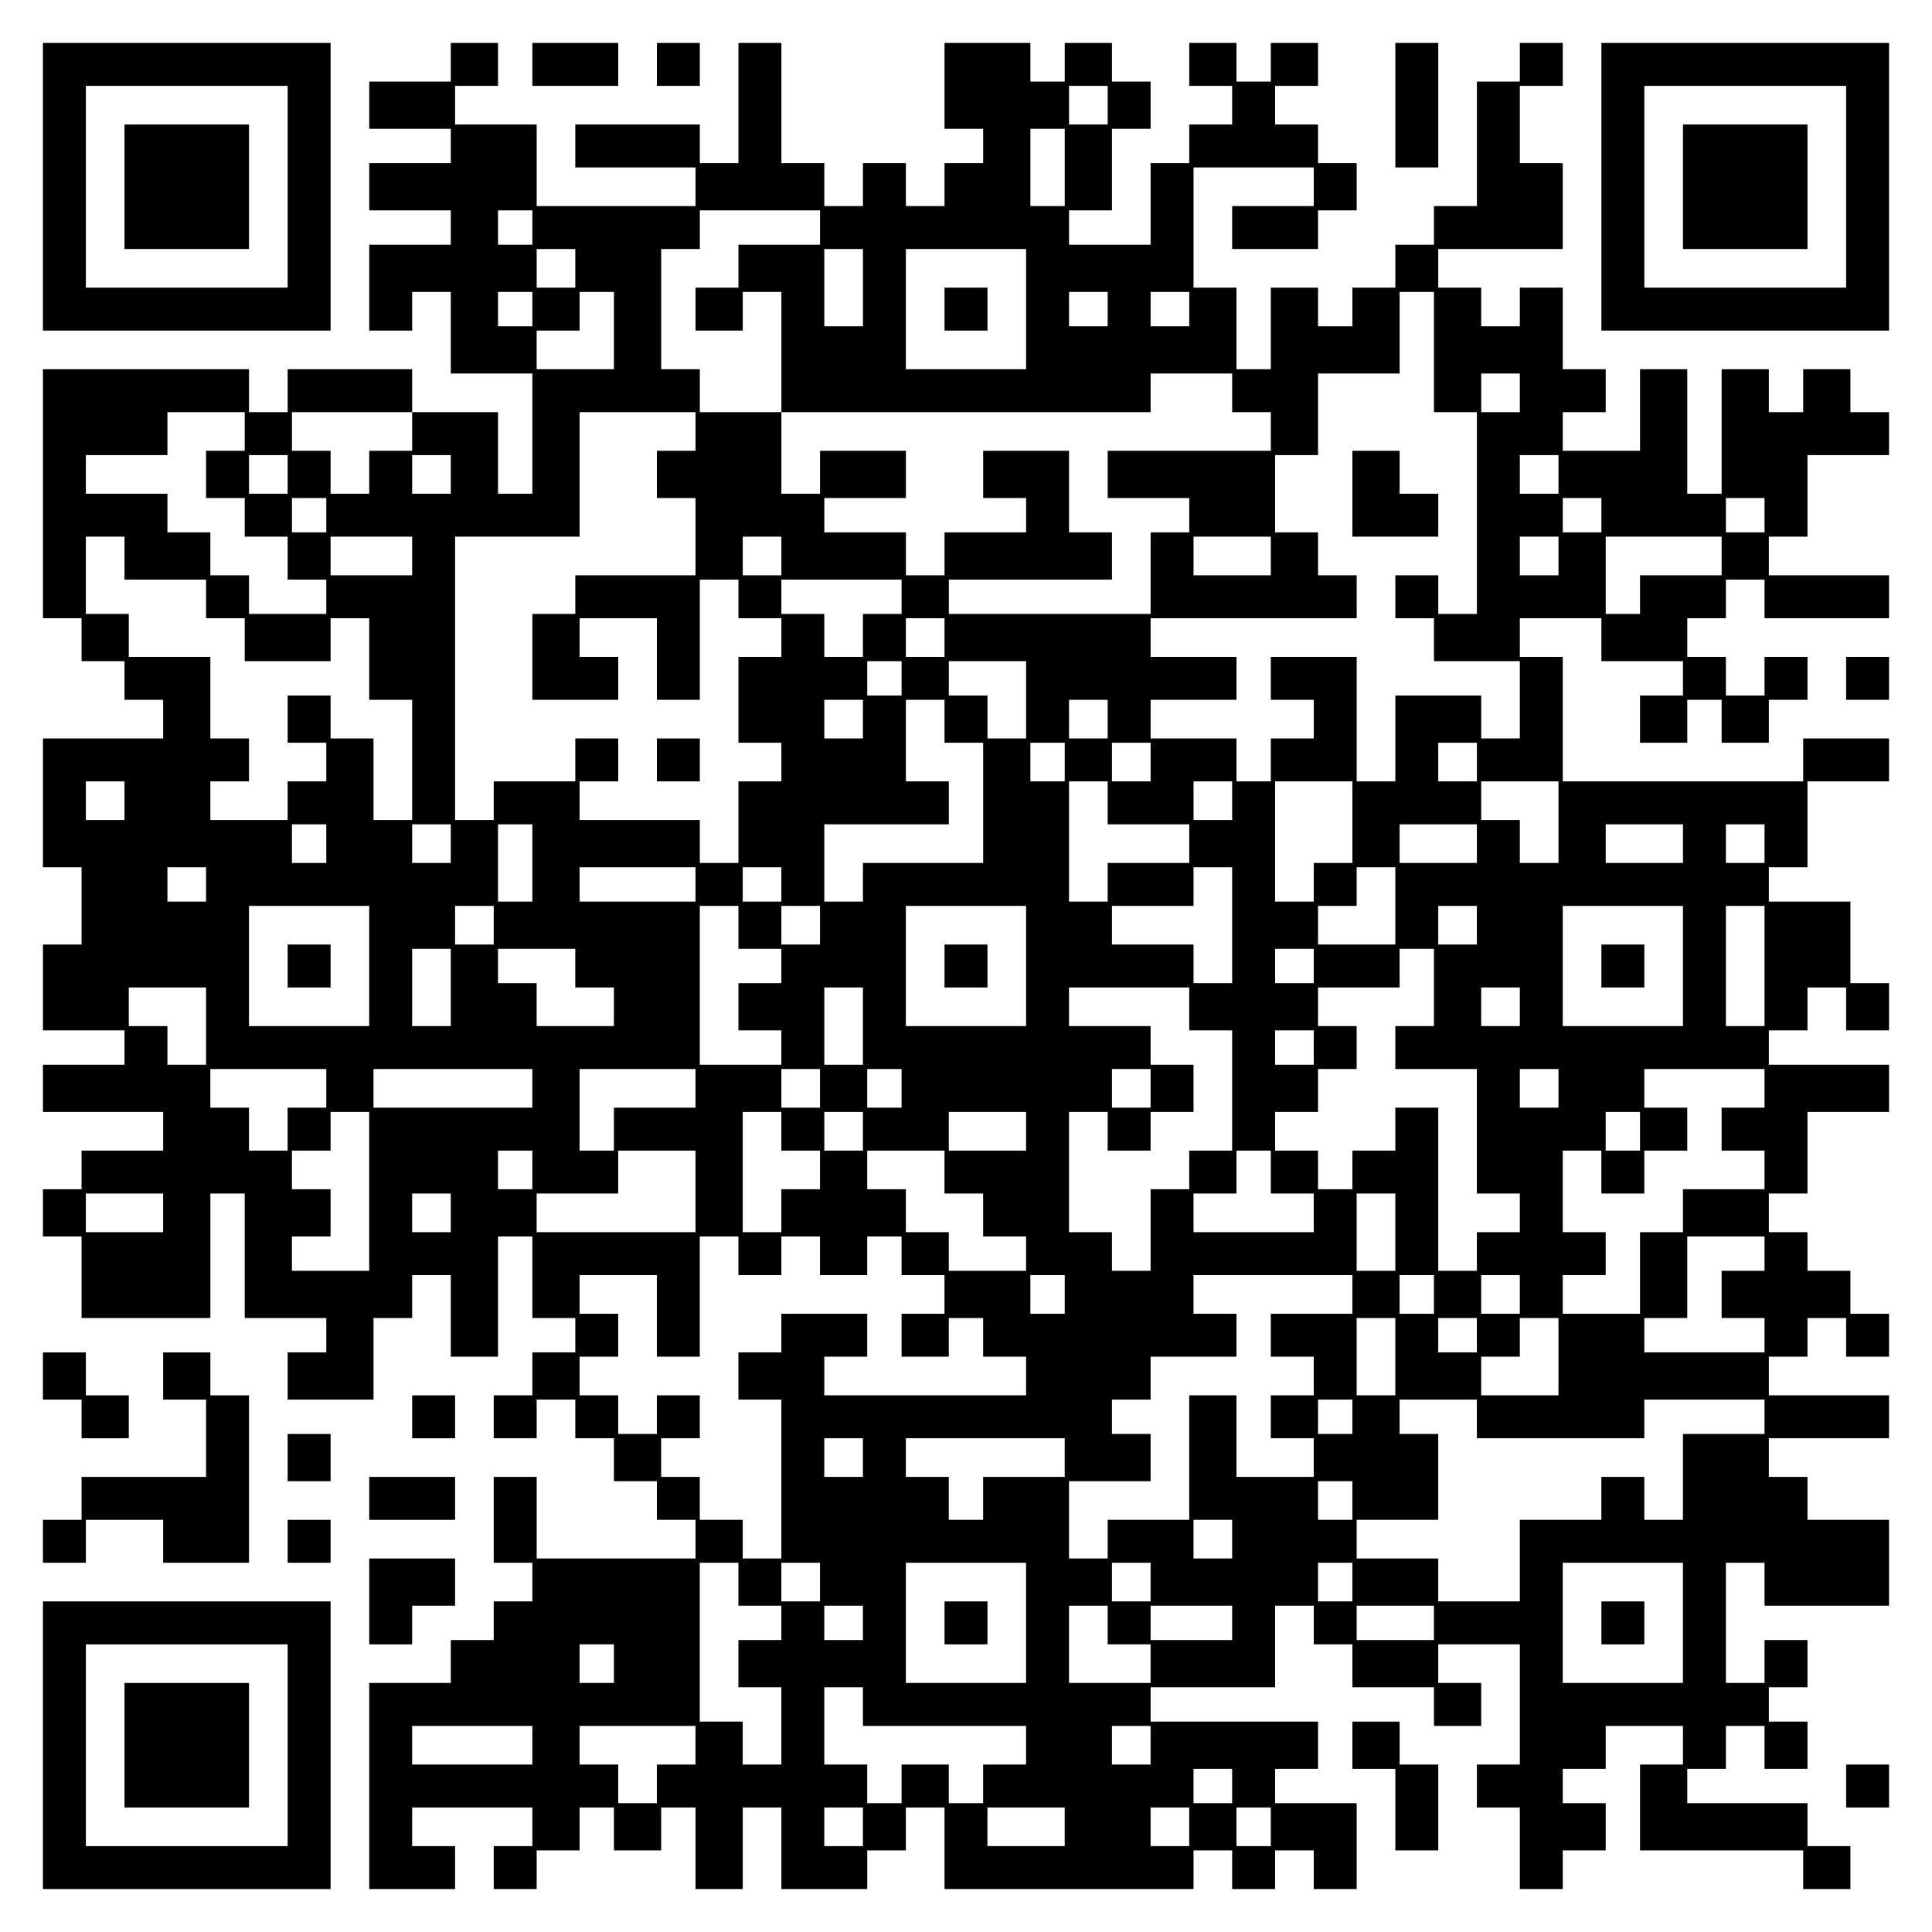
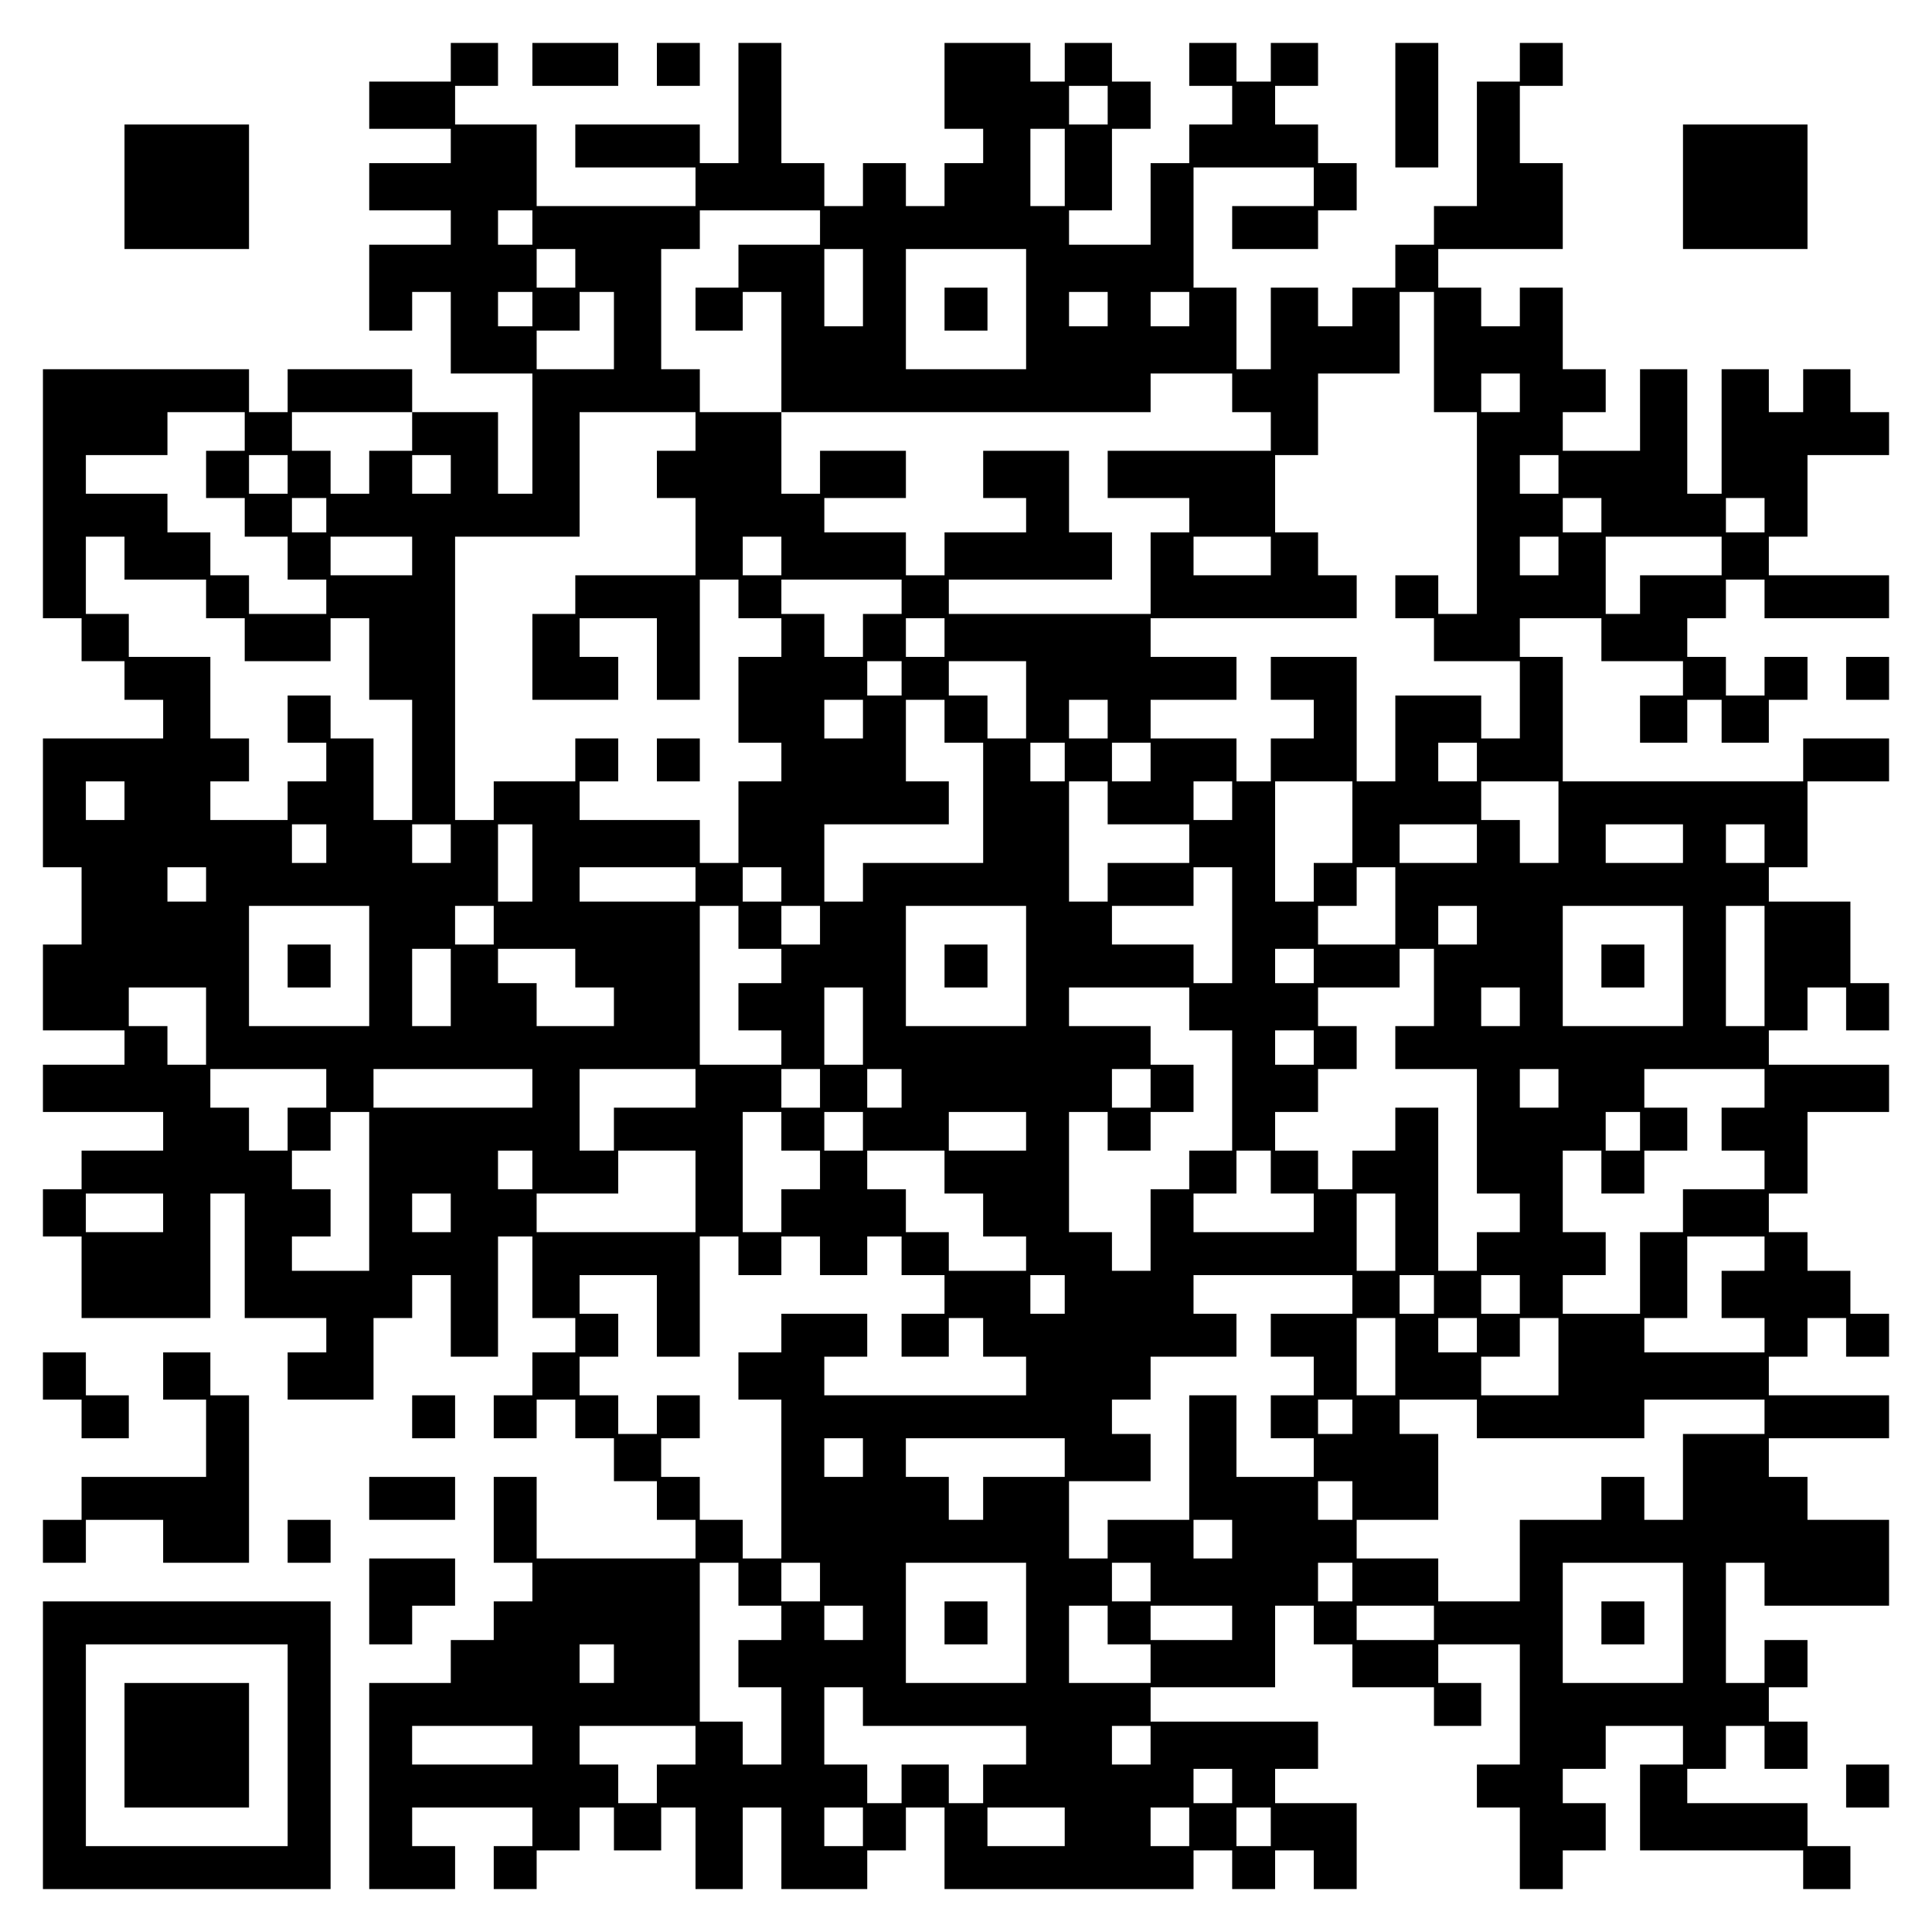
<svg xmlns="http://www.w3.org/2000/svg" version="1.0" width="100mm" height="100mm" viewBox="0 0 450 450" preserveAspectRatio="xMidYMid meet">
  <g transform="translate(0,450) scale(0.1,-0.1)" fill="#000000" stroke="none">
-     <path d="M100 4065 l0 -335 335 0 335 0 0 335 0 335 -335 0 -335 0 0 -335z m570 0 l0 -235 -235 0 -235 0 0 235 0 235 235 0 235 0 0 -235z" />
    <path d="M290 4065 l0 -145 145 0 145 0 0 145 0 145 -145 0 -145 0 0 -145z" />
    <path d="M1050 4355 l0 -45 -95 0 -95 0 0 -55 0 -55 95 0 95 0 0 -40 0 -40 -95 0 -95 0 0 -55 0 -55 95 0 95 0 0 -40 0 -40 -95 0 -95 0 0 -100 0 -100 50 0 50 0 0 45 0 45 45 0 45 0 0 -95 0 -95 95 0 95 0 0 -140 0 -140 -40 0 -40 0 0 95 0 95 -100 0 -100 0 0 50 0 50 -145 0 -145 0 0 -50 0 -50 -45 0 -45 0 0 50 0 50 -240 0 -240 0 0 -290 0 -290 45 0 45 0 0 -50 0 -50 50 0 50 0 0 -45 0 -45 45 0 45 0 0 -45 0 -45 -140 0 -140 0 0 -150 0 -150 45 0 45 0 0 -90 0 -90 -45 0 -45 0 0 -100 0 -100 95 0 95 0 0 -40 0 -40 -95 0 -95 0 0 -55 0 -55 140 0 140 0 0 -45 0 -45 -95 0 -95 0 0 -45 0 -45 -45 0 -45 0 0 -55 0 -55 45 0 45 0 0 -95 0 -95 150 0 150 0 0 145 0 145 40 0 40 0 0 -145 0 -145 95 0 95 0 0 -40 0 -40 -45 0 -45 0 0 -55 0 -55 100 0 100 0 0 95 0 95 45 0 45 0 0 50 0 50 45 0 45 0 0 -95 0 -95 55 0 55 0 0 140 0 140 40 0 40 0 0 -95 0 -95 50 0 50 0 0 -40 0 -40 -50 0 -50 0 0 -50 0 -50 -45 0 -45 0 0 -50 0 -50 50 0 50 0 0 45 0 45 45 0 45 0 0 -45 0 -45 45 0 45 0 0 -50 0 -50 50 0 50 0 0 -45 0 -45 45 0 45 0 0 -45 0 -45 -185 0 -185 0 0 95 0 95 -50 0 -50 0 0 -100 0 -100 45 0 45 0 0 -45 0 -45 -45 0 -45 0 0 -45 0 -45 -50 0 -50 0 0 -50 0 -50 -95 0 -95 0 0 -240 0 -240 100 0 100 0 0 50 0 50 -50 0 -50 0 0 45 0 45 140 0 140 0 0 -45 0 -45 -45 0 -45 0 0 -50 0 -50 50 0 50 0 0 45 0 45 50 0 50 0 0 50 0 50 40 0 40 0 0 -50 0 -50 55 0 55 0 0 50 0 50 40 0 40 0 0 -95 0 -95 55 0 55 0 0 95 0 95 45 0 45 0 0 -95 0 -95 100 0 100 0 0 45 0 45 45 0 45 0 0 50 0 50 45 0 45 0 0 -95 0 -95 290 0 290 0 0 45 0 45 45 0 45 0 0 -45 0 -45 50 0 50 0 0 45 0 45 45 0 45 0 0 -45 0 -45 50 0 50 0 0 100 0 100 -95 0 -95 0 0 40 0 40 50 0 50 0 0 55 0 55 -195 0 -195 0 0 40 0 40 145 0 145 0 0 95 0 95 45 0 45 0 0 -45 0 -45 45 0 45 0 0 -50 0 -50 95 0 95 0 0 -45 0 -45 55 0 55 0 0 50 0 50 -50 0 -50 0 0 45 0 45 95 0 95 0 0 -140 0 -140 -50 0 -50 0 0 -50 0 -50 50 0 50 0 0 -95 0 -95 50 0 50 0 0 45 0 45 50 0 50 0 0 55 0 55 -50 0 -50 0 0 40 0 40 50 0 50 0 0 50 0 50 90 0 90 0 0 -45 0 -45 -50 0 -50 0 0 -100 0 -100 190 0 190 0 0 -45 0 -45 55 0 55 0 0 50 0 50 -50 0 -50 0 0 50 0 50 -140 0 -140 0 0 40 0 40 45 0 45 0 0 50 0 50 45 0 45 0 0 -50 0 -50 50 0 50 0 0 55 0 55 -45 0 -45 0 0 40 0 40 45 0 45 0 0 55 0 55 -50 0 -50 0 0 -50 0 -50 -45 0 -45 0 0 140 0 140 45 0 45 0 0 -50 0 -50 145 0 145 0 0 100 0 100 -95 0 -95 0 0 50 0 50 -45 0 -45 0 0 45 0 45 140 0 140 0 0 50 0 50 -140 0 -140 0 0 45 0 45 45 0 45 0 0 45 0 45 45 0 45 0 0 -45 0 -45 50 0 50 0 0 50 0 50 -45 0 -45 0 0 50 0 50 -50 0 -50 0 0 45 0 45 -45 0 -45 0 0 45 0 45 45 0 45 0 0 95 0 95 95 0 95 0 0 55 0 55 -140 0 -140 0 0 40 0 40 45 0 45 0 0 50 0 50 45 0 45 0 0 -50 0 -50 50 0 50 0 0 55 0 55 -45 0 -45 0 0 95 0 95 -95 0 -95 0 0 40 0 40 45 0 45 0 0 100 0 100 95 0 95 0 0 50 0 50 -100 0 -100 0 0 -50 0 -50 -280 0 -280 0 0 145 0 145 -50 0 -50 0 0 45 0 45 95 0 95 0 0 -50 0 -50 95 0 95 0 0 -40 0 -40 -50 0 -50 0 0 -55 0 -55 55 0 55 0 0 50 0 50 40 0 40 0 0 -50 0 -50 55 0 55 0 0 50 0 50 45 0 45 0 0 50 0 50 -50 0 -50 0 0 -45 0 -45 -45 0 -45 0 0 45 0 45 -45 0 -45 0 0 45 0 45 45 0 45 0 0 45 0 45 45 0 45 0 0 -45 0 -45 145 0 145 0 0 50 0 50 -140 0 -140 0 0 45 0 45 45 0 45 0 0 95 0 95 95 0 95 0 0 50 0 50 -45 0 -45 0 0 50 0 50 -55 0 -55 0 0 -50 0 -50 -40 0 -40 0 0 50 0 50 -55 0 -55 0 0 -145 0 -145 -40 0 -40 0 0 145 0 145 -55 0 -55 0 0 -95 0 -95 -90 0 -90 0 0 45 0 45 50 0 50 0 0 50 0 50 -50 0 -50 0 0 95 0 95 -50 0 -50 0 0 -45 0 -45 -45 0 -45 0 0 45 0 45 -50 0 -50 0 0 45 0 45 145 0 145 0 0 100 0 100 -50 0 -50 0 0 90 0 90 50 0 50 0 0 50 0 50 -50 0 -50 0 0 -45 0 -45 -50 0 -50 0 0 -145 0 -145 -50 0 -50 0 0 -45 0 -45 -45 0 -45 0 0 -50 0 -50 -50 0 -50 0 0 -45 0 -45 -40 0 -40 0 0 45 0 45 -55 0 -55 0 0 -95 0 -95 -40 0 -40 0 0 95 0 95 -50 0 -50 0 0 140 0 140 140 0 140 0 0 -45 0 -45 -95 0 -95 0 0 -50 0 -50 100 0 100 0 0 45 0 45 45 0 45 0 0 55 0 55 -45 0 -45 0 0 45 0 45 -50 0 -50 0 0 45 0 45 50 0 50 0 0 50 0 50 -55 0 -55 0 0 -45 0 -45 -40 0 -40 0 0 45 0 45 -55 0 -55 0 0 -50 0 -50 50 0 50 0 0 -45 0 -45 -50 0 -50 0 0 -45 0 -45 -45 0 -45 0 0 -95 0 -95 -95 0 -95 0 0 40 0 40 50 0 50 0 0 95 0 95 45 0 45 0 0 55 0 55 -45 0 -45 0 0 45 0 45 -55 0 -55 0 0 -45 0 -45 -40 0 -40 0 0 45 0 45 -100 0 -100 0 0 -100 0 -100 45 0 45 0 0 -40 0 -40 -45 0 -45 0 0 -50 0 -50 -45 0 -45 0 0 50 0 50 -50 0 -50 0 0 -50 0 -50 -45 0 -45 0 0 50 0 50 -50 0 -50 0 0 140 0 140 -50 0 -50 0 0 -140 0 -140 -45 0 -45 0 0 45 0 45 -145 0 -145 0 0 -50 0 -50 140 0 140 0 0 -45 0 -45 -185 0 -185 0 0 95 0 95 -95 0 -95 0 0 45 0 45 50 0 50 0 0 50 0 50 -55 0 -55 0 0 -45z m1530 -100 l0 -45 -45 0 -45 0 0 45 0 45 45 0 45 0 0 -45z m-100 -145 l0 -90 -40 0 -40 0 0 90 0 90 40 0 40 0 0 -90z m-1240 -140 l0 -40 -40 0 -40 0 0 40 0 40 40 0 40 0 0 -40z m670 0 l0 -40 -95 0 -95 0 0 -50 0 -50 -50 0 -50 0 0 -50 0 -50 55 0 55 0 0 45 0 45 45 0 45 0 0 -140 0 -140 430 0 430 0 0 45 0 45 95 0 95 0 0 -45 0 -45 45 0 45 0 0 -45 0 -45 -190 0 -190 0 0 -55 0 -55 95 0 95 0 0 -40 0 -40 -45 0 -45 0 0 -95 0 -95 -235 0 -235 0 0 40 0 40 190 0 190 0 0 55 0 55 -50 0 -50 0 0 95 0 95 -100 0 -100 0 0 -55 0 -55 50 0 50 0 0 -40 0 -40 -95 0 -95 0 0 -50 0 -50 -45 0 -45 0 0 50 0 50 -95 0 -95 0 0 40 0 40 95 0 95 0 0 55 0 55 -100 0 -100 0 0 -50 0 -50 -45 0 -45 0 0 95 0 95 -95 0 -95 0 0 50 0 50 -45 0 -45 0 0 140 0 140 45 0 45 0 0 45 0 45 140 0 140 0 0 -40z m-570 -95 l0 -45 -45 0 -45 0 0 45 0 45 45 0 45 0 0 -45z m670 -45 l0 -90 -45 0 -45 0 0 90 0 90 45 0 45 0 0 -90z m380 -50 l0 -140 -140 0 -140 0 0 140 0 140 140 0 140 0 0 -140z m-1150 0 l0 -40 -40 0 -40 0 0 40 0 40 40 0 40 0 0 -40z m190 -50 l0 -90 -90 0 -90 0 0 45 0 45 50 0 50 0 0 45 0 45 40 0 40 0 0 -90z m1150 50 l0 -40 -45 0 -45 0 0 40 0 40 45 0 45 0 0 -40z m190 0 l0 -40 -45 0 -45 0 0 40 0 40 45 0 45 0 0 -40z m570 -100 l0 -140 50 0 50 0 0 -235 0 -235 -45 0 -45 0 0 45 0 45 -50 0 -50 0 0 -50 0 -50 45 0 45 0 0 -50 0 -50 100 0 100 0 0 -90 0 -90 -45 0 -45 0 0 50 0 50 -100 0 -100 0 0 -100 0 -100 -45 0 -45 0 0 145 0 145 -100 0 -100 0 0 -50 0 -50 50 0 50 0 0 -45 0 -45 -50 0 -50 0 0 -50 0 -50 -40 0 -40 0 0 50 0 50 -100 0 -100 0 0 45 0 45 100 0 100 0 0 50 0 50 -100 0 -100 0 0 45 0 45 240 0 240 0 0 50 0 50 -45 0 -45 0 0 50 0 50 -50 0 -50 0 0 90 0 90 50 0 50 0 0 95 0 95 95 0 95 0 0 95 0 95 40 0 40 0 0 -140z m200 -95 l0 -45 -45 0 -45 0 0 45 0 45 45 0 45 0 0 -45z m-2970 -90 l0 -45 -45 0 -45 0 0 -55 0 -55 45 0 45 0 0 -45 0 -45 50 0 50 0 0 -50 0 -50 45 0 45 0 0 -40 0 -40 -90 0 -90 0 0 45 0 45 -45 0 -45 0 0 50 0 50 -50 0 -50 0 0 45 0 45 -95 0 -95 0 0 45 0 45 95 0 95 0 0 50 0 50 90 0 90 0 0 -45z m390 0 l0 -45 -50 0 -50 0 0 -50 0 -50 -45 0 -45 0 0 50 0 50 -45 0 -45 0 0 45 0 45 140 0 140 0 0 -45z m660 0 l0 -45 -45 0 -45 0 0 -55 0 -55 45 0 45 0 0 -90 0 -90 -140 0 -140 0 0 -45 0 -45 -50 0 -50 0 0 -100 0 -100 100 0 100 0 0 50 0 50 -45 0 -45 0 0 45 0 45 90 0 90 0 0 -95 0 -95 50 0 50 0 0 140 0 140 45 0 45 0 0 -45 0 -45 50 0 50 0 0 -45 0 -45 -50 0 -50 0 0 -100 0 -100 50 0 50 0 0 -45 0 -45 -50 0 -50 0 0 -95 0 -95 -45 0 -45 0 0 50 0 50 -140 0 -140 0 0 45 0 45 45 0 45 0 0 50 0 50 -50 0 -50 0 0 -50 0 -50 -95 0 -95 0 0 -45 0 -45 -45 0 -45 0 0 330 0 330 145 0 145 0 0 145 0 145 135 0 135 0 0 -45z m-950 -100 l0 -45 -45 0 -45 0 0 45 0 45 45 0 45 0 0 -45z m380 0 l0 -45 -45 0 -45 0 0 45 0 45 45 0 45 0 0 -45z m2580 0 l0 -45 -45 0 -45 0 0 45 0 45 45 0 45 0 0 -45z m-2870 -95 l0 -40 -40 0 -40 0 0 40 0 40 40 0 40 0 0 -40z m2970 0 l0 -40 -45 0 -45 0 0 40 0 40 45 0 45 0 0 -40z m380 0 l0 -40 -45 0 -45 0 0 40 0 40 45 0 45 0 0 -40z m-3820 -100 l0 -50 95 0 95 0 0 -45 0 -45 45 0 45 0 0 -50 0 -50 100 0 100 0 0 50 0 50 45 0 45 0 0 -95 0 -95 50 0 50 0 0 -140 0 -140 -45 0 -45 0 0 95 0 95 -50 0 -50 0 0 50 0 50 -50 0 -50 0 0 -55 0 -55 45 0 45 0 0 -45 0 -45 -45 0 -45 0 0 -45 0 -45 -90 0 -90 0 0 45 0 45 45 0 45 0 0 50 0 50 -45 0 -45 0 0 95 0 95 -95 0 -95 0 0 50 0 50 -50 0 -50 0 0 90 0 90 45 0 45 0 0 -50z m670 5 l0 -45 -95 0 -95 0 0 45 0 45 95 0 95 0 0 -45z m860 0 l0 -45 -45 0 -45 0 0 45 0 45 45 0 45 0 0 -45z m1140 0 l0 -45 -90 0 -90 0 0 45 0 45 90 0 90 0 0 -45z m670 0 l0 -45 -45 0 -45 0 0 45 0 45 45 0 45 0 0 -45z m380 0 l0 -45 -95 0 -95 0 0 -45 0 -45 -40 0 -40 0 0 90 0 90 135 0 135 0 0 -45z m-1910 -95 l0 -40 -45 0 -45 0 0 -50 0 -50 -45 0 -45 0 0 50 0 50 -50 0 -50 0 0 40 0 40 140 0 140 0 0 -40z m100 -95 l0 -45 -45 0 -45 0 0 45 0 45 45 0 45 0 0 -45z m-100 -95 l0 -40 -40 0 -40 0 0 40 0 40 40 0 40 0 0 -40z m290 -50 l0 -90 -45 0 -45 0 0 50 0 50 -45 0 -45 0 0 40 0 40 90 0 90 0 0 -90z m-380 -45 l0 -45 -45 0 -45 0 0 45 0 45 45 0 45 0 0 -45z m190 -5 l0 -50 45 0 45 0 0 -140 0 -140 -140 0 -140 0 0 -45 0 -45 -45 0 -45 0 0 90 0 90 145 0 145 0 0 50 0 50 -50 0 -50 0 0 95 0 95 45 0 45 0 0 -50z m380 5 l0 -45 -45 0 -45 0 0 45 0 45 45 0 45 0 0 -45z m-100 -100 l0 -45 -40 0 -40 0 0 45 0 45 40 0 40 0 0 -45z m200 0 l0 -45 -45 0 -45 0 0 45 0 45 45 0 45 0 0 -45z m760 0 l0 -45 -45 0 -45 0 0 45 0 45 45 0 45 0 0 -45z m-3150 -90 l0 -45 -45 0 -45 0 0 45 0 45 45 0 45 0 0 -45z m2290 -5 l0 -50 95 0 95 0 0 -45 0 -45 -95 0 -95 0 0 -45 0 -45 -45 0 -45 0 0 140 0 140 45 0 45 0 0 -50z m290 5 l0 -45 -45 0 -45 0 0 45 0 45 45 0 45 0 0 -45z m280 -50 l0 -95 -45 0 -45 0 0 -45 0 -45 -45 0 -45 0 0 140 0 140 90 0 90 0 0 -95z m480 0 l0 -95 -45 0 -45 0 0 50 0 50 -45 0 -45 0 0 45 0 45 90 0 90 0 0 -95z m-2870 -50 l0 -45 -40 0 -40 0 0 45 0 45 40 0 40 0 0 -45z m290 0 l0 -45 -45 0 -45 0 0 45 0 45 45 0 45 0 0 -45z m190 -45 l0 -90 -40 0 -40 0 0 90 0 90 40 0 40 0 0 -90z m2200 45 l0 -45 -90 0 -90 0 0 45 0 45 90 0 90 0 0 -45z m480 0 l0 -45 -90 0 -90 0 0 45 0 45 90 0 90 0 0 -45z m190 0 l0 -45 -45 0 -45 0 0 45 0 45 45 0 45 0 0 -45z m-3630 -95 l0 -40 -45 0 -45 0 0 40 0 40 45 0 45 0 0 -40z m1140 0 l0 -40 -135 0 -135 0 0 40 0 40 135 0 135 0 0 -40z m200 0 l0 -40 -45 0 -45 0 0 40 0 40 45 0 45 0 0 -40z m1050 -95 l0 -135 -45 0 -45 0 0 45 0 45 -95 0 -95 0 0 45 0 45 95 0 95 0 0 45 0 45 45 0 45 0 0 -135z m380 45 l0 -90 -90 0 -90 0 0 45 0 45 45 0 45 0 0 45 0 45 45 0 45 0 0 -90z m-2390 -140 l0 -140 -140 0 -140 0 0 140 0 140 140 0 140 0 0 -140z m290 95 l0 -45 -45 0 -45 0 0 45 0 45 45 0 45 0 0 -45z m570 -5 l0 -50 50 0 50 0 0 -40 0 -40 -50 0 -50 0 0 -55 0 -55 50 0 50 0 0 -40 0 -40 -95 0 -95 0 0 185 0 185 45 0 45 0 0 -50z m190 5 l0 -45 -45 0 -45 0 0 45 0 45 45 0 45 0 0 -45z m480 -95 l0 -140 -140 0 -140 0 0 140 0 140 140 0 140 0 0 -140z m1050 95 l0 -45 -45 0 -45 0 0 45 0 45 45 0 45 0 0 -45z m480 -95 l0 -140 -140 0 -140 0 0 140 0 140 140 0 140 0 0 -140z m190 0 l0 -140 -45 0 -45 0 0 140 0 140 45 0 45 0 0 -140z m-3060 -50 l0 -90 -45 0 -45 0 0 90 0 90 45 0 45 0 0 -90z m290 45 l0 -45 45 0 45 0 0 -45 0 -45 -90 0 -90 0 0 50 0 50 -45 0 -45 0 0 40 0 40 90 0 90 0 0 -45z m1720 5 l0 -40 -45 0 -45 0 0 40 0 40 45 0 45 0 0 -40z m280 -50 l0 -90 -45 0 -45 0 0 -50 0 -50 95 0 95 0 0 -145 0 -145 50 0 50 0 0 -45 0 -45 -50 0 -50 0 0 -45 0 -45 -45 0 -45 0 0 190 0 190 -50 0 -50 0 0 -50 0 -50 -50 0 -50 0 0 -45 0 -45 -40 0 -40 0 0 45 0 45 -50 0 -50 0 0 45 0 45 50 0 50 0 0 50 0 50 45 0 45 0 0 50 0 50 -45 0 -45 0 0 45 0 45 95 0 95 0 0 45 0 45 40 0 40 0 0 -90z m-2860 -90 l0 -90 -45 0 -45 0 0 45 0 45 -45 0 -45 0 0 45 0 45 90 0 90 0 0 -90z m1530 0 l0 -90 -45 0 -45 0 0 90 0 90 45 0 45 0 0 -90z m760 40 l0 -50 50 0 50 0 0 -140 0 -140 -50 0 -50 0 0 -45 0 -45 -45 0 -45 0 0 -95 0 -95 -45 0 -45 0 0 45 0 45 -50 0 -50 0 0 140 0 140 45 0 45 0 0 -45 0 -45 50 0 50 0 0 45 0 45 50 0 50 0 0 55 0 55 -50 0 -50 0 0 45 0 45 -95 0 -95 0 0 45 0 45 140 0 140 0 0 -50z m770 5 l0 -45 -45 0 -45 0 0 45 0 45 45 0 45 0 0 -45z m-480 -95 l0 -40 -45 0 -45 0 0 40 0 40 45 0 45 0 0 -40z m-2300 -95 l0 -45 -45 0 -45 0 0 -50 0 -50 -45 0 -45 0 0 50 0 50 -45 0 -45 0 0 45 0 45 135 0 135 0 0 -45z m480 0 l0 -45 -185 0 -185 0 0 45 0 45 185 0 185 0 0 -45z m380 0 l0 -45 -95 0 -95 0 0 -50 0 -50 -40 0 -40 0 0 95 0 95 135 0 135 0 0 -45z m290 0 l0 -45 -45 0 -45 0 0 45 0 45 45 0 45 0 0 -45z m190 0 l0 -45 -40 0 -40 0 0 45 0 45 40 0 40 0 0 -45z m580 0 l0 -45 -45 0 -45 0 0 45 0 45 45 0 45 0 0 -45z m950 0 l0 -45 -45 0 -45 0 0 45 0 45 45 0 45 0 0 -45z m480 0 l0 -45 -50 0 -50 0 0 -50 0 -50 50 0 50 0 0 -45 0 -45 -95 0 -95 0 0 -50 0 -50 -50 0 -50 0 0 -95 0 -95 -90 0 -90 0 0 45 0 45 50 0 50 0 0 50 0 50 -50 0 -50 0 0 95 0 95 45 0 45 0 0 -50 0 -50 50 0 50 0 0 50 0 50 50 0 50 0 0 50 0 50 -50 0 -50 0 0 45 0 45 140 0 140 0 0 -45z m-3250 -240 l0 -185 -90 0 -90 0 0 40 0 40 45 0 45 0 0 55 0 55 -45 0 -45 0 0 45 0 45 45 0 45 0 0 45 0 45 45 0 45 0 0 -185z m960 140 l0 -45 45 0 45 0 0 -45 0 -45 -45 0 -45 0 0 -50 0 -50 -45 0 -45 0 0 140 0 140 45 0 45 0 0 -45z m190 0 l0 -45 -45 0 -45 0 0 45 0 45 45 0 45 0 0 -45z m380 0 l0 -45 -90 0 -90 0 0 45 0 45 90 0 90 0 0 -45z m1430 0 l0 -45 -40 0 -40 0 0 45 0 45 40 0 40 0 0 -45z m-2580 -90 l0 -45 -40 0 -40 0 0 45 0 45 40 0 40 0 0 -45z m380 -50 l0 -95 -185 0 -185 0 0 45 0 45 95 0 95 0 0 50 0 50 90 0 90 0 0 -95z m580 45 l0 -50 45 0 45 0 0 -50 0 -50 50 0 50 0 0 -40 0 -40 -90 0 -90 0 0 45 0 45 -50 0 -50 0 0 50 0 50 -45 0 -45 0 0 45 0 45 90 0 90 0 0 -50z m760 0 l0 -50 50 0 50 0 0 -45 0 -45 -140 0 -140 0 0 45 0 45 50 0 50 0 0 50 0 50 40 0 40 0 0 -50z m-2580 -95 l0 -45 -90 0 -90 0 0 45 0 45 90 0 90 0 0 -45z m670 0 l0 -45 -45 0 -45 0 0 45 0 45 45 0 45 0 0 -45z m2200 -45 l0 -90 -45 0 -45 0 0 90 0 90 45 0 45 0 0 -90z m-1530 -55 l0 -45 50 0 50 0 0 45 0 45 45 0 45 0 0 -45 0 -45 55 0 55 0 0 45 0 45 40 0 40 0 0 -45 0 -45 50 0 50 0 0 -45 0 -45 -50 0 -50 0 0 -50 0 -50 55 0 55 0 0 45 0 45 40 0 40 0 0 -45 0 -45 50 0 50 0 0 -45 0 -45 -235 0 -235 0 0 45 0 45 50 0 50 0 0 50 0 50 -100 0 -100 0 0 -45 0 -45 -50 0 -50 0 0 -55 0 -55 50 0 50 0 0 -185 0 -185 -45 0 -45 0 0 45 0 45 -50 0 -50 0 0 50 0 50 -45 0 -45 0 0 45 0 45 45 0 45 0 0 50 0 50 -50 0 -50 0 0 -45 0 -45 -45 0 -45 0 0 45 0 45 -45 0 -45 0 0 45 0 45 45 0 45 0 0 50 0 50 -45 0 -45 0 0 45 0 45 90 0 90 0 0 -95 0 -95 50 0 50 0 0 140 0 140 45 0 45 0 0 -45z m2390 5 l0 -40 -50 0 -50 0 0 -55 0 -55 50 0 50 0 0 -40 0 -40 -140 0 -140 0 0 40 0 40 50 0 50 0 0 95 0 95 90 0 90 0 0 -40z m-1630 -95 l0 -45 -40 0 -40 0 0 45 0 45 40 0 40 0 0 -45z m670 0 l0 -45 -95 0 -95 0 0 -50 0 -50 50 0 50 0 0 -45 0 -45 -50 0 -50 0 0 -50 0 -50 50 0 50 0 0 -45 0 -45 -90 0 -90 0 0 95 0 95 -55 0 -55 0 0 -145 0 -145 -95 0 -95 0 0 -45 0 -45 -45 0 -45 0 0 90 0 90 95 0 95 0 0 55 0 55 -45 0 -45 0 0 40 0 40 45 0 45 0 0 50 0 50 100 0 100 0 0 50 0 50 -50 0 -50 0 0 45 0 45 185 0 185 0 0 -45z m190 0 l0 -45 -40 0 -40 0 0 45 0 45 40 0 40 0 0 -45z m200 0 l0 -45 -45 0 -45 0 0 45 0 45 45 0 45 0 0 -45z m-290 -145 l0 -90 -45 0 -45 0 0 90 0 90 45 0 45 0 0 -90z m190 50 l0 -40 -45 0 -45 0 0 40 0 40 45 0 45 0 0 -40z m190 -50 l0 -90 -90 0 -90 0 0 45 0 45 45 0 45 0 0 45 0 45 45 0 45 0 0 -90z m-480 -140 l0 -40 -40 0 -40 0 0 40 0 40 40 0 40 0 0 -40z m290 -5 l0 -45 195 0 195 0 0 45 0 45 140 0 140 0 0 -40 0 -40 -95 0 -95 0 0 -100 0 -100 -45 0 -45 0 0 50 0 50 -50 0 -50 0 0 -50 0 -50 -95 0 -95 0 0 -95 0 -95 -95 0 -95 0 0 50 0 50 -95 0 -95 0 0 45 0 45 95 0 95 0 0 100 0 100 -45 0 -45 0 0 40 0 40 90 0 90 0 0 -45z m-1430 -90 l0 -45 -45 0 -45 0 0 45 0 45 45 0 45 0 0 -45z m470 0 l0 -45 -95 0 -95 0 0 -50 0 -50 -40 0 -40 0 0 50 0 50 -50 0 -50 0 0 45 0 45 185 0 185 0 0 -45z m670 -100 l0 -45 -40 0 -40 0 0 45 0 45 40 0 40 0 0 -45z m-280 -90 l0 -45 -45 0 -45 0 0 45 0 45 45 0 45 0 0 -45z m-1150 -105 l0 -50 50 0 50 0 0 -40 0 -40 -50 0 -50 0 0 -55 0 -55 50 0 50 0 0 -90 0 -90 -45 0 -45 0 0 50 0 50 -50 0 -50 0 0 185 0 185 45 0 45 0 0 -50z m190 5 l0 -45 -45 0 -45 0 0 45 0 45 45 0 45 0 0 -45z m480 -95 l0 -140 -140 0 -140 0 0 140 0 140 140 0 140 0 0 -140z m290 95 l0 -45 -45 0 -45 0 0 45 0 45 45 0 45 0 0 -45z m470 0 l0 -45 -40 0 -40 0 0 45 0 45 40 0 40 0 0 -45z m770 -95 l0 -140 -140 0 -140 0 0 140 0 140 140 0 140 0 0 -140z m-1910 0 l0 -40 -45 0 -45 0 0 40 0 40 45 0 45 0 0 -40z m570 -5 l0 -45 50 0 50 0 0 -45 0 -45 -95 0 -95 0 0 90 0 90 45 0 45 0 0 -45z m290 5 l0 -40 -95 0 -95 0 0 40 0 40 95 0 95 0 0 -40z m470 0 l0 -40 -90 0 -90 0 0 40 0 40 90 0 90 0 0 -40z m-1910 -95 l0 -45 -40 0 -40 0 0 45 0 45 40 0 40 0 0 -45z m580 -100 l0 -45 190 0 190 0 0 -45 0 -45 -50 0 -50 0 0 -45 0 -45 -40 0 -40 0 0 45 0 45 -55 0 -55 0 0 -45 0 -45 -40 0 -40 0 0 45 0 45 -50 0 -50 0 0 90 0 90 45 0 45 0 0 -45z m-770 -90 l0 -45 -140 0 -140 0 0 45 0 45 140 0 140 0 0 -45z m380 0 l0 -45 -45 0 -45 0 0 -45 0 -45 -45 0 -45 0 0 45 0 45 -45 0 -45 0 0 45 0 45 135 0 135 0 0 -45z m1060 0 l0 -45 -45 0 -45 0 0 45 0 45 45 0 45 0 0 -45z m190 -95 l0 -40 -45 0 -45 0 0 40 0 40 45 0 45 0 0 -40z m-860 -95 l0 -45 -45 0 -45 0 0 45 0 45 45 0 45 0 0 -45z m470 0 l0 -45 -90 0 -90 0 0 45 0 45 90 0 90 0 0 -45z m290 0 l0 -45 -45 0 -45 0 0 45 0 45 45 0 45 0 0 -45z m190 0 l0 -45 -40 0 -40 0 0 45 0 45 40 0 40 0 0 -45z" />
    <path d="M2200 3780 l0 -50 50 0 50 0 0 50 0 50 -50 0 -50 0 0 -50z" />
-     <path d="M3150 3350 l0 -100 100 0 100 0 0 50 0 50 -45 0 -45 0 0 50 0 50 -55 0 -55 0 0 -100z" />
    <path d="M1530 2730 l0 -50 50 0 50 0 0 50 0 50 -50 0 -50 0 0 -50z" />
    <path d="M670 2250 l0 -50 50 0 50 0 0 50 0 50 -50 0 -50 0 0 -50z" />
    <path d="M2200 2250 l0 -50 50 0 50 0 0 50 0 50 -50 0 -50 0 0 -50z" />
    <path d="M3730 2250 l0 -50 50 0 50 0 0 50 0 50 -50 0 -50 0 0 -50z" />
    <path d="M2200 720 l0 -50 50 0 50 0 0 50 0 50 -50 0 -50 0 0 -50z" />
    <path d="M3730 720 l0 -50 50 0 50 0 0 50 0 50 -50 0 -50 0 0 -50z" />
    <path d="M1240 4350 l0 -50 100 0 100 0 0 50 0 50 -100 0 -100 0 0 -50z" />
    <path d="M1530 4350 l0 -50 50 0 50 0 0 50 0 50 -50 0 -50 0 0 -50z" />
    <path d="M3250 4255 l0 -145 50 0 50 0 0 145 0 145 -50 0 -50 0 0 -145z" />
-     <path d="M3730 4065 l0 -335 335 0 335 0 0 335 0 335 -335 0 -335 0 0 -335z m570 0 l0 -235 -235 0 -235 0 0 235 0 235 235 0 235 0 0 -235z" />
    <path d="M3920 4065 l0 -145 145 0 145 0 0 145 0 145 -145 0 -145 0 0 -145z" />
    <path d="M4300 2920 l0 -50 50 0 50 0 0 50 0 50 -50 0 -50 0 0 -50z" />
    <path d="M100 1295 l0 -55 45 0 45 0 0 -45 0 -45 55 0 55 0 0 50 0 50 -50 0 -50 0 0 50 0 50 -50 0 -50 0 0 -55z" />
    <path d="M380 1295 l0 -55 50 0 50 0 0 -90 0 -90 -145 0 -145 0 0 -50 0 -50 -45 0 -45 0 0 -50 0 -50 50 0 50 0 0 50 0 50 90 0 90 0 0 -50 0 -50 100 0 100 0 0 195 0 195 -45 0 -45 0 0 50 0 50 -55 0 -55 0 0 -55z" />
    <path d="M960 1200 l0 -50 50 0 50 0 0 50 0 50 -50 0 -50 0 0 -50z" />
-     <path d="M670 1105 l0 -55 50 0 50 0 0 55 0 55 -50 0 -50 0 0 -55z" />
    <path d="M860 1010 l0 -50 100 0 100 0 0 50 0 50 -100 0 -100 0 0 -50z" />
    <path d="M670 910 l0 -50 50 0 50 0 0 50 0 50 -50 0 -50 0 0 -50z" />
    <path d="M860 770 l0 -100 50 0 50 0 0 45 0 45 50 0 50 0 0 55 0 55 -100 0 -100 0 0 -100z" />
    <path d="M100 435 l0 -335 335 0 335 0 0 335 0 335 -335 0 -335 0 0 -335z m570 0 l0 -235 -235 0 -235 0 0 235 0 235 235 0 235 0 0 -235z" />
    <path d="M290 435 l0 -145 145 0 145 0 0 145 0 145 -145 0 -145 0 0 -145z" />
-     <path d="M3150 435 l0 -55 50 0 50 0 0 -95 0 -95 50 0 50 0 0 100 0 100 -45 0 -45 0 0 50 0 50 -55 0 -55 0 0 -55z" />
    <path d="M4300 340 l0 -50 50 0 50 0 0 50 0 50 -50 0 -50 0 0 -50z" />
  </g>
</svg>